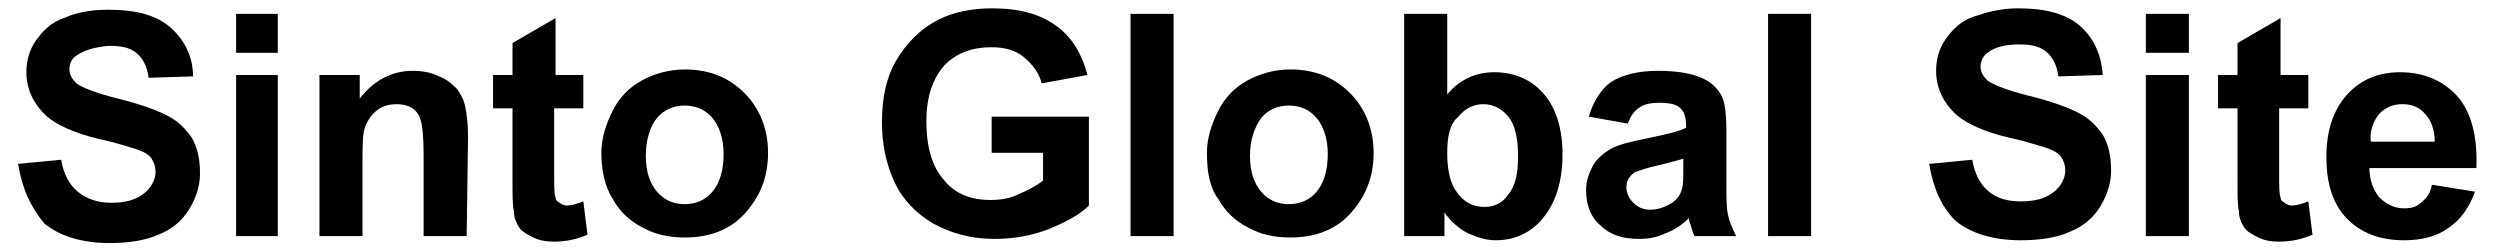
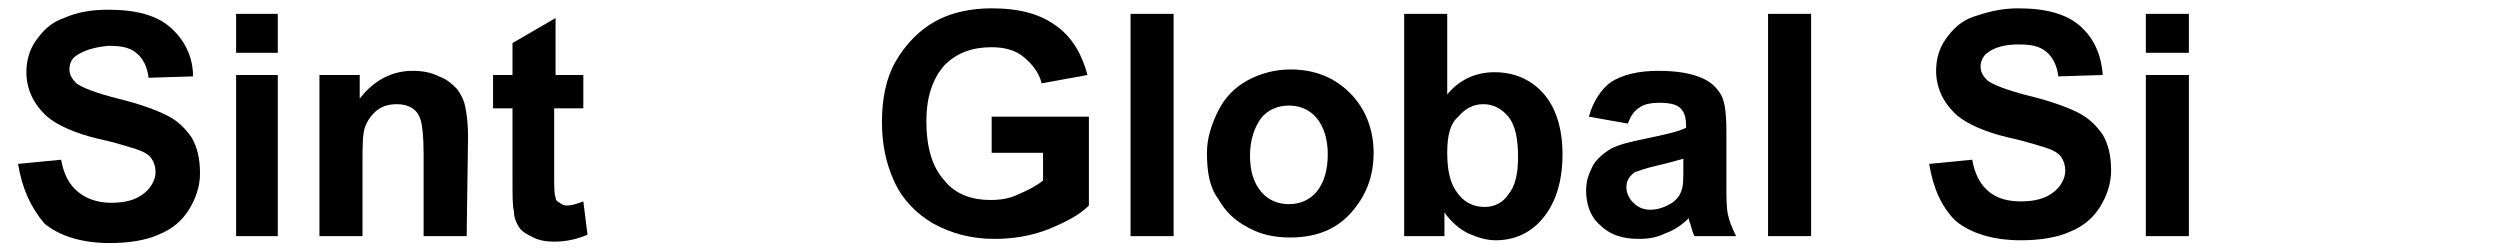
<svg xmlns="http://www.w3.org/2000/svg" version="1.1" id="レイヤー_1" x="0px" y="0px" viewBox="0 0 180 18" style="enable-background:new 0 0 180 18;" xml:space="preserve">
  <g>
    <path d="M1.3,11.8l3.1-0.3c0.2,1.1,0.6,1.8,1.2,2.3S7,14.6,8,14.6s1.8-0.2,2.4-0.7c0.5-0.4,0.8-1,0.8-1.5c0-0.4-0.1-0.7-0.3-1   s-0.6-0.5-1.2-0.7c-0.4-0.1-1.2-0.4-2.6-0.7c-1.7-0.4-3-1-3.7-1.6c-1-0.9-1.5-2-1.5-3.2c0-0.8,0.2-1.6,0.7-2.3s1.1-1.3,2-1.6   c0.9-0.4,1.9-0.6,3.2-0.6c2,0,3.5,0.4,4.5,1.3s1.6,2.1,1.6,3.5l-3.2,0.1c-0.1-0.8-0.4-1.4-0.9-1.8s-1.1-0.5-2-0.5   C6.8,3.4,6.1,3.6,5.5,4C5.2,4.2,5,4.5,5,5c0,0.4,0.2,0.7,0.5,1c0.4,0.3,1.4,0.7,3,1.1s2.7,0.8,3.5,1.2c0.8,0.4,1.3,0.9,1.8,1.6   c0.4,0.7,0.6,1.5,0.6,2.6c0,0.9-0.3,1.8-0.8,2.6s-1.2,1.4-2.2,1.8c-0.9,0.4-2.1,0.6-3.5,0.6c-2,0-3.6-0.5-4.7-1.4   C2.2,14.9,1.6,13.6,1.3,11.8z" />
    <path d="M17,3.8V1h3v2.8H17z M17,17V5.4h3V17H17z" />
    <path d="M33.6,17h-3.1v-5.9c0-1.3-0.1-2.1-0.2-2.4C30.2,8.3,30,8,29.7,7.8S29,7.5,28.6,7.5c-0.5,0-1,0.1-1.4,0.4   c-0.4,0.3-0.7,0.7-0.9,1.2c-0.2,0.5-0.2,1.4-0.2,2.7V17H23V5.4h2.9v1.7c1-1.3,2.3-2,3.8-2c0.7,0,1.3,0.1,1.9,0.4   c0.6,0.2,1,0.6,1.3,0.9c0.3,0.4,0.5,0.8,0.6,1.3s0.2,1.2,0.2,2.1L33.6,17L33.6,17z" />
    <path d="M42,5.4v2.4h-2.1v4.7c0,0.9,0,1.5,0.1,1.7c0,0.2,0.1,0.3,0.3,0.4c0.1,0.1,0.3,0.2,0.5,0.2c0.3,0,0.7-0.1,1.2-0.3l0.3,2.4   c-0.7,0.3-1.5,0.5-2.4,0.5c-0.6,0-1.1-0.1-1.5-0.3c-0.4-0.2-0.8-0.4-1-0.7c-0.2-0.3-0.4-0.7-0.4-1.2c-0.1-0.4-0.1-1.1-0.1-2.2V7.8   h-1.4V5.4h1.4V3.1L40,1.3v4.1C40,5.4,42,5.4,42,5.4z" />
-     <path d="M43.3,11c0-1,0.3-2,0.8-3s1.2-1.7,2.1-2.2c0.9-0.5,2-0.8,3.1-0.8c1.8,0,3.2,0.6,4.3,1.7s1.7,2.6,1.7,4.3   c0,1.8-0.6,3.2-1.7,4.4c-1.1,1.2-2.6,1.7-4.3,1.7c-1.1,0-2.1-0.2-3-0.7c-1-0.5-1.7-1.2-2.2-2.1C43.6,13.5,43.3,12.4,43.3,11z    M46.5,11.2c0,1.2,0.3,2,0.8,2.6c0.5,0.6,1.2,0.9,2,0.9s1.5-0.3,2-0.9c0.5-0.6,0.8-1.5,0.8-2.7c0-1.1-0.3-2-0.8-2.6s-1.2-0.9-2-0.9   s-1.5,0.3-2,0.9S46.5,10.1,46.5,11.2z" />
    <path d="M71.4,11.1V8.4h7v6.4c-0.7,0.7-1.7,1.2-2.9,1.7c-1.3,0.5-2.6,0.7-3.9,0.7c-1.7,0-3.1-0.4-4.4-1.1c-1.2-0.7-2.2-1.7-2.8-3   c-0.6-1.3-0.9-2.7-0.9-4.3c0-1.7,0.3-3.2,1-4.4c0.7-1.2,1.7-2.3,3.1-3c1-0.5,2.3-0.8,3.8-0.8c2,0,3.5,0.4,4.7,1.3   c1.1,0.8,1.8,2,2.2,3.5L75,6c-0.2-0.8-0.7-1.4-1.3-1.9c-0.6-0.5-1.4-0.7-2.3-0.7c-1.4,0-2.5,0.4-3.4,1.3c-0.8,0.9-1.3,2.2-1.3,4   c0,1.9,0.4,3.3,1.3,4.3c0.8,1,2,1.4,3.3,1.4c0.7,0,1.4-0.1,2-0.4c0.7-0.3,1.3-0.6,1.8-1v-2h-3.7V11.1z" />
    <path d="M81.4,17V1h3.1v16H81.4z" />
    <path d="M86.9,11c0-1,0.3-2,0.8-3s1.2-1.7,2.1-2.2s2-0.8,3.1-0.8c1.8,0,3.2,0.6,4.3,1.7c1.1,1.1,1.7,2.6,1.7,4.3   c0,1.8-0.6,3.2-1.7,4.4s-2.6,1.7-4.3,1.7c-1.1,0-2.1-0.2-3-0.7c-1-0.5-1.7-1.2-2.2-2.1C87.1,13.5,86.9,12.4,86.9,11z M90,11.2   c0,1.2,0.3,2,0.8,2.6c0.5,0.6,1.2,0.9,2,0.9s1.5-0.3,2-0.9c0.5-0.6,0.8-1.5,0.8-2.7c0-1.1-0.3-2-0.8-2.6s-1.2-0.9-2-0.9   s-1.5,0.3-2,0.9C90.3,9.2,90,10.1,90,11.2z" />
    <path d="M101.1,17V1h3.1v5.8c0.9-1.1,2.1-1.6,3.4-1.6c1.4,0,2.6,0.5,3.5,1.5s1.4,2.5,1.4,4.4c0,2-0.5,3.5-1.4,4.6s-2.1,1.6-3.4,1.6   c-0.7,0-1.3-0.2-2-0.5c-0.6-0.3-1.2-0.8-1.7-1.5V17H101.1z M104.2,11c0,1.2,0.2,2.1,0.6,2.7c0.5,0.8,1.2,1.2,2.1,1.2   c0.7,0,1.3-0.3,1.7-0.9c0.5-0.6,0.7-1.5,0.7-2.7c0-1.3-0.2-2.3-0.7-2.9s-1.1-0.9-1.8-0.9c-0.7,0-1.3,0.3-1.8,0.9   C104.4,8.9,104.2,9.8,104.2,11z" />
    <path d="M117.2,8.9l-2.8-0.5c0.3-1.1,0.9-2,1.6-2.5c0.8-0.5,1.9-0.8,3.4-0.8c1.4,0,2.4,0.2,3.1,0.5s1.1,0.7,1.4,1.2   s0.4,1.4,0.4,2.7v3.6c0,1,0,1.8,0.1,2.3s0.3,1,0.6,1.6h-3c-0.1-0.2-0.2-0.5-0.3-0.9c-0.1-0.2-0.1-0.3-0.1-0.4   c-0.5,0.5-1.1,0.9-1.7,1.1c-0.6,0.3-1.2,0.4-1.9,0.4c-1.2,0-2.1-0.3-2.8-1c-0.7-0.6-1-1.5-1-2.5c0-0.7,0.2-1.2,0.5-1.8   c0.3-0.5,0.8-0.9,1.3-1.2c0.6-0.3,1.4-0.5,2.4-0.7c1.4-0.3,2.4-0.5,3-0.8V9.1c0-0.6-0.1-1-0.4-1.3s-0.8-0.4-1.6-0.4   c-0.5,0-1,0.1-1.3,0.3C117.6,8,117.4,8.4,117.2,8.9z M121.3,11.4c-0.4,0.1-1,0.3-1.9,0.5s-1.4,0.4-1.7,0.5   c-0.4,0.3-0.6,0.6-0.6,1.1c0,0.4,0.2,0.8,0.5,1.1s0.7,0.5,1.2,0.5c0.6,0,1.1-0.2,1.6-0.5c0.4-0.3,0.6-0.6,0.7-1   c0.1-0.3,0.1-0.8,0.1-1.5v-0.7H121.3z" />
    <path d="M127.3,17V1h3.1v16H127.3z" />
    <path d="M138.9,11.8l3.1-0.3c0.2,1.1,0.6,1.8,1.2,2.3c0.6,0.5,1.4,0.7,2.3,0.7c1,0,1.8-0.2,2.4-0.7c0.5-0.4,0.8-1,0.8-1.5   c0-0.4-0.1-0.7-0.3-1s-0.6-0.5-1.2-0.7c-0.4-0.1-1.2-0.4-2.6-0.7c-1.7-0.4-3-1-3.7-1.6c-1-0.9-1.5-2-1.5-3.2c0-0.8,0.2-1.6,0.7-2.3   s1.1-1.3,2-1.6s1.9-0.6,3.2-0.6c2,0,3.5,0.4,4.5,1.3s1.5,2.1,1.6,3.5l-3.2,0.1c-0.1-0.8-0.4-1.4-0.9-1.8s-1.1-0.5-2-0.5   s-1.7,0.2-2.2,0.6c-0.3,0.2-0.5,0.6-0.5,1s0.2,0.7,0.5,1c0.4,0.3,1.4,0.7,3,1.1s2.7,0.8,3.5,1.2s1.3,0.9,1.8,1.6   c0.4,0.7,0.6,1.5,0.6,2.6c0,0.9-0.3,1.8-0.8,2.6s-1.2,1.4-2.2,1.8c-0.9,0.4-2.1,0.6-3.5,0.6c-2,0-3.6-0.5-4.7-1.4   C139.8,14.9,139.2,13.6,138.9,11.8z" />
    <path d="M154.5,3.8V1h3.1v2.8H154.5z M154.5,17V5.4h3.1V17H154.5z" />
-     <path d="M166.2,5.4v2.4h-2.1v4.7c0,0.9,0,1.5,0.1,1.7c0,0.2,0.1,0.3,0.3,0.4c0.1,0.1,0.3,0.2,0.5,0.2c0.3,0,0.7-0.1,1.2-0.3   l0.3,2.4c-0.7,0.3-1.5,0.5-2.4,0.5c-0.6,0-1.1-0.1-1.5-0.3c-0.4-0.2-0.8-0.4-1-0.7c-0.2-0.3-0.4-0.7-0.4-1.2   c-0.1-0.4-0.1-1.1-0.1-2.2V7.8h-1.4V5.4h1.4V3.1l3.1-1.8v4.1C164.2,5.4,166.2,5.4,166.2,5.4z" />
-     <path d="M175.1,13.3l3.1,0.5c-0.4,1.1-1,2-1.9,2.6c-0.8,0.6-1.9,0.9-3.2,0.9c-2,0-3.5-0.7-4.5-2c-0.8-1.1-1.1-2.4-1.1-4   c0-1.9,0.5-3.4,1.5-4.5s2.3-1.6,3.8-1.6c1.7,0,3.1,0.6,4.1,1.7s1.5,2.9,1.4,5.2h-7.7c0,0.9,0.3,1.6,0.7,2.1   c0.5,0.5,1.1,0.8,1.8,0.8c0.5,0,0.9-0.1,1.2-0.4C174.7,14.3,175,13.9,175.1,13.3z M175.3,10.2c0-0.9-0.3-1.6-0.7-2   c-0.4-0.5-1-0.7-1.6-0.7c-0.7,0-1.2,0.2-1.7,0.7c-0.4,0.5-0.7,1.2-0.6,2H175.3z" />
  </g>
</svg>